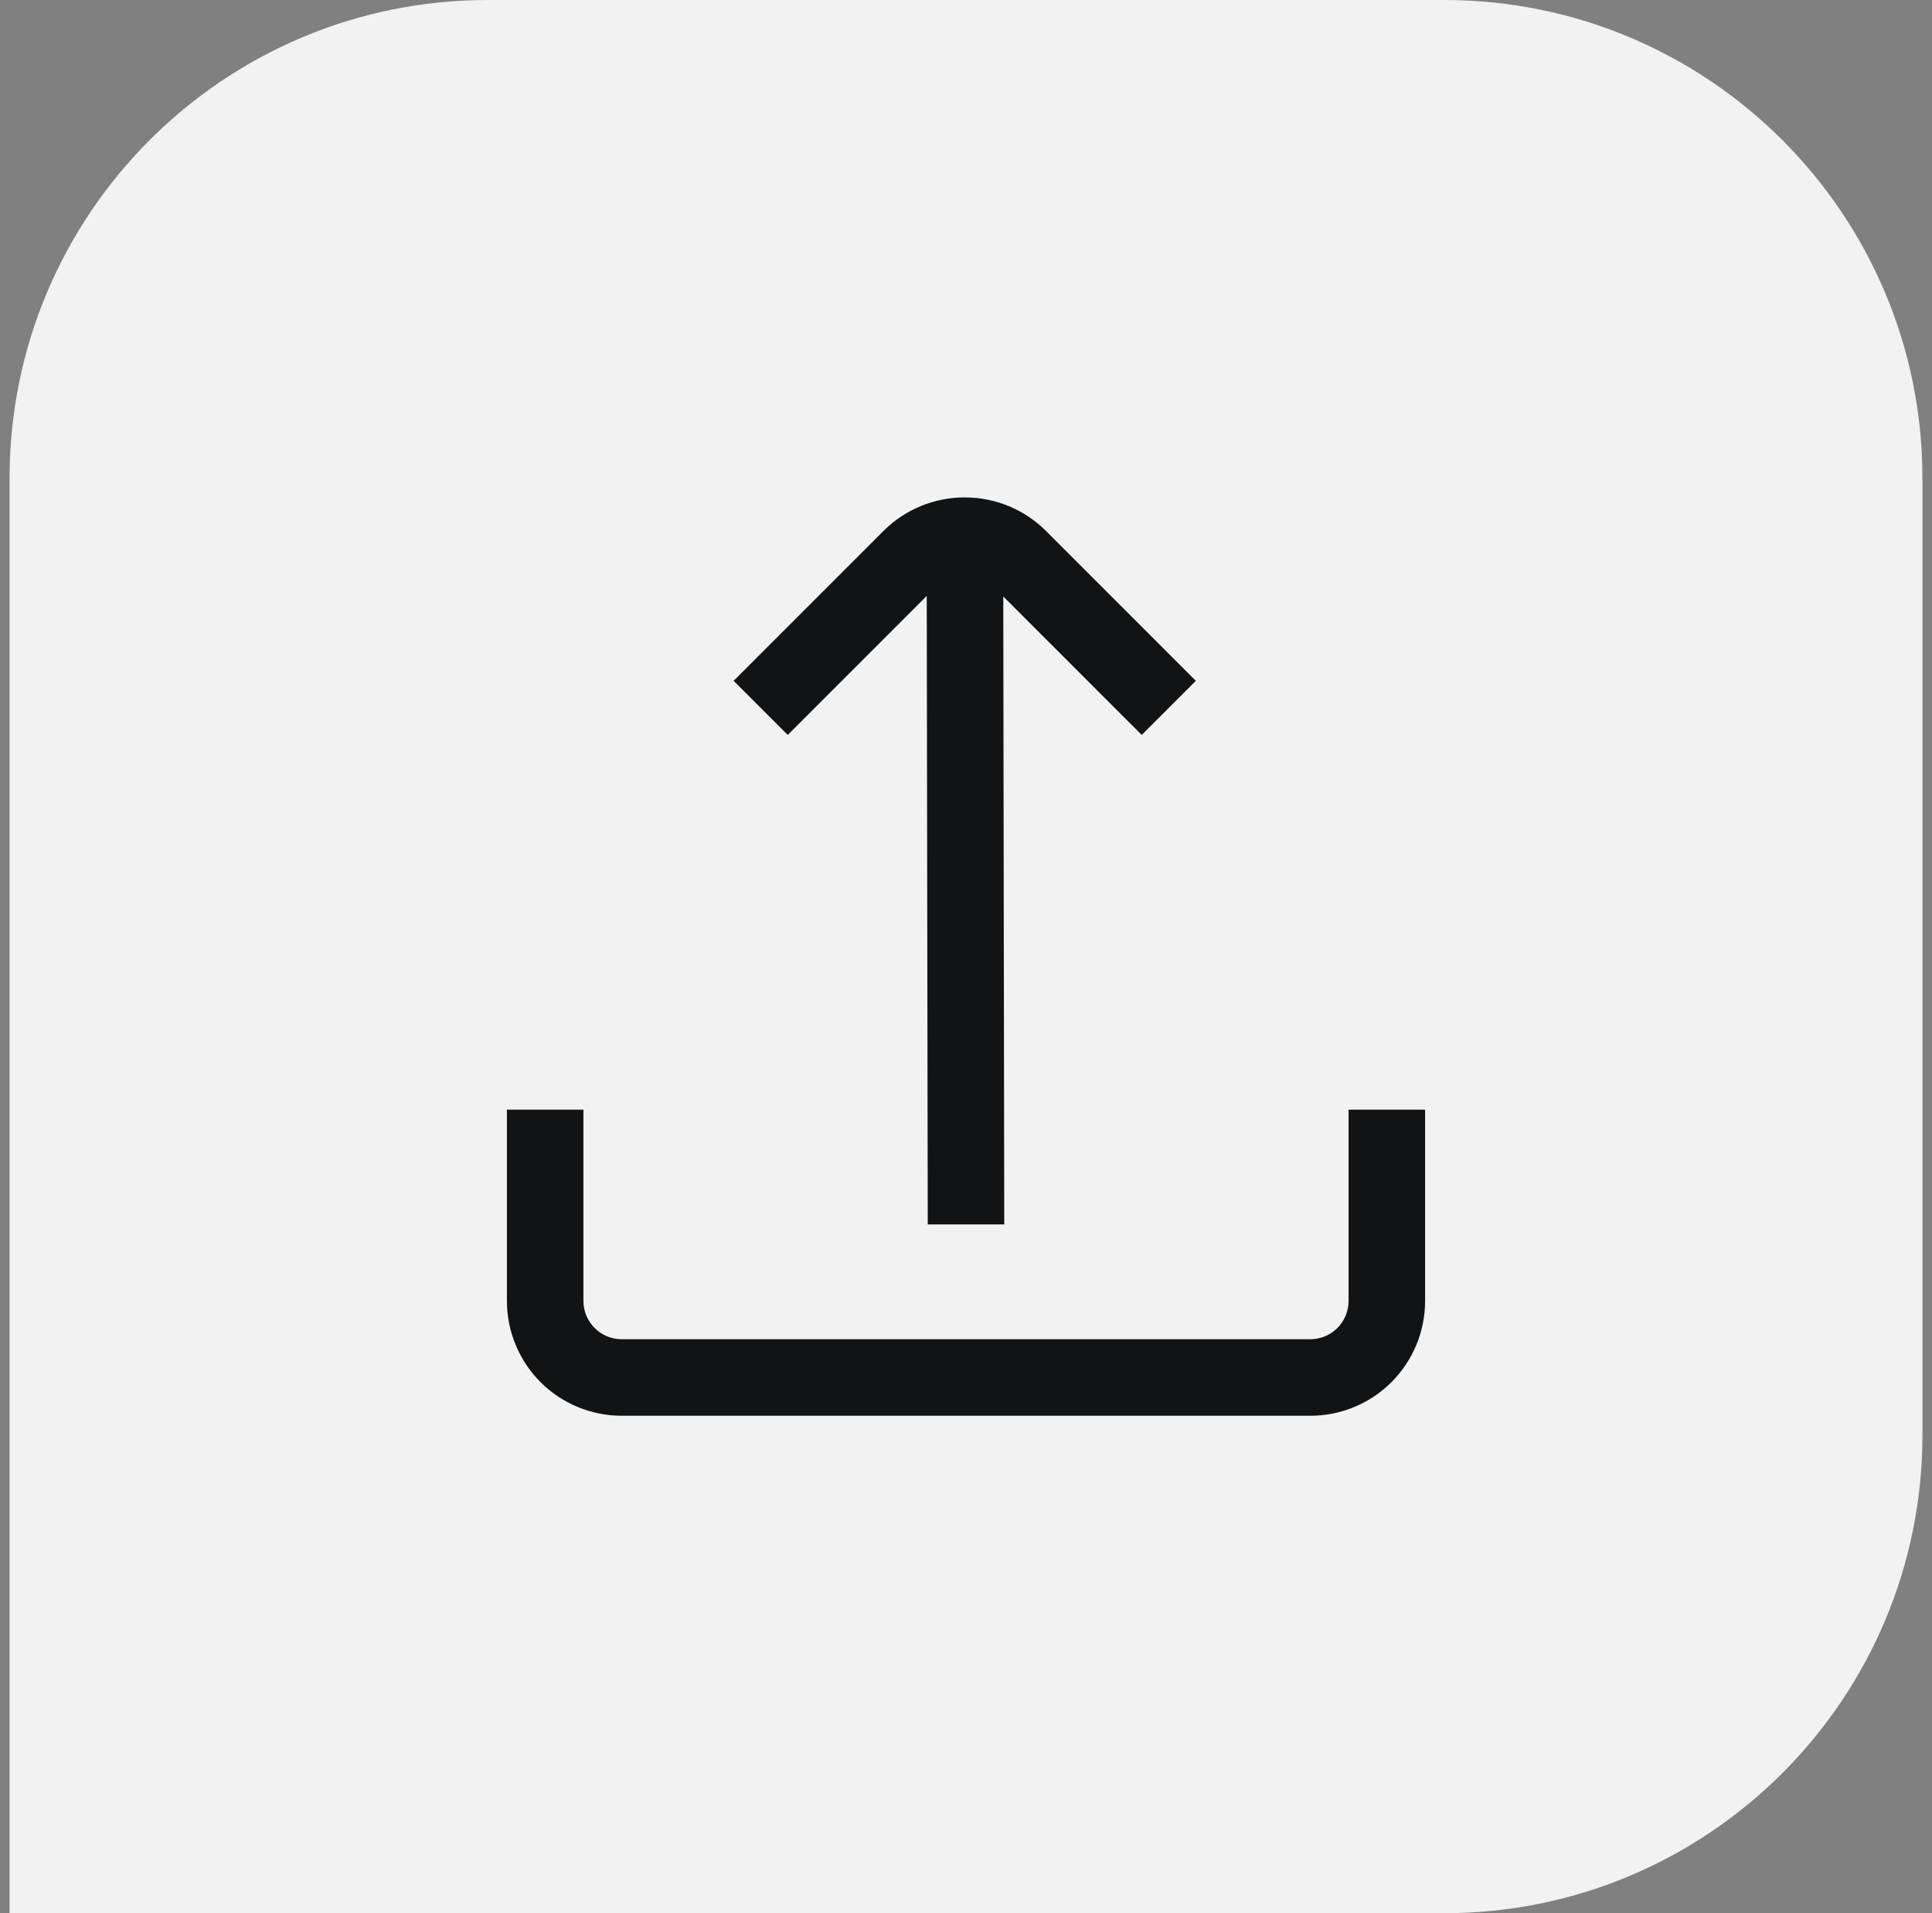
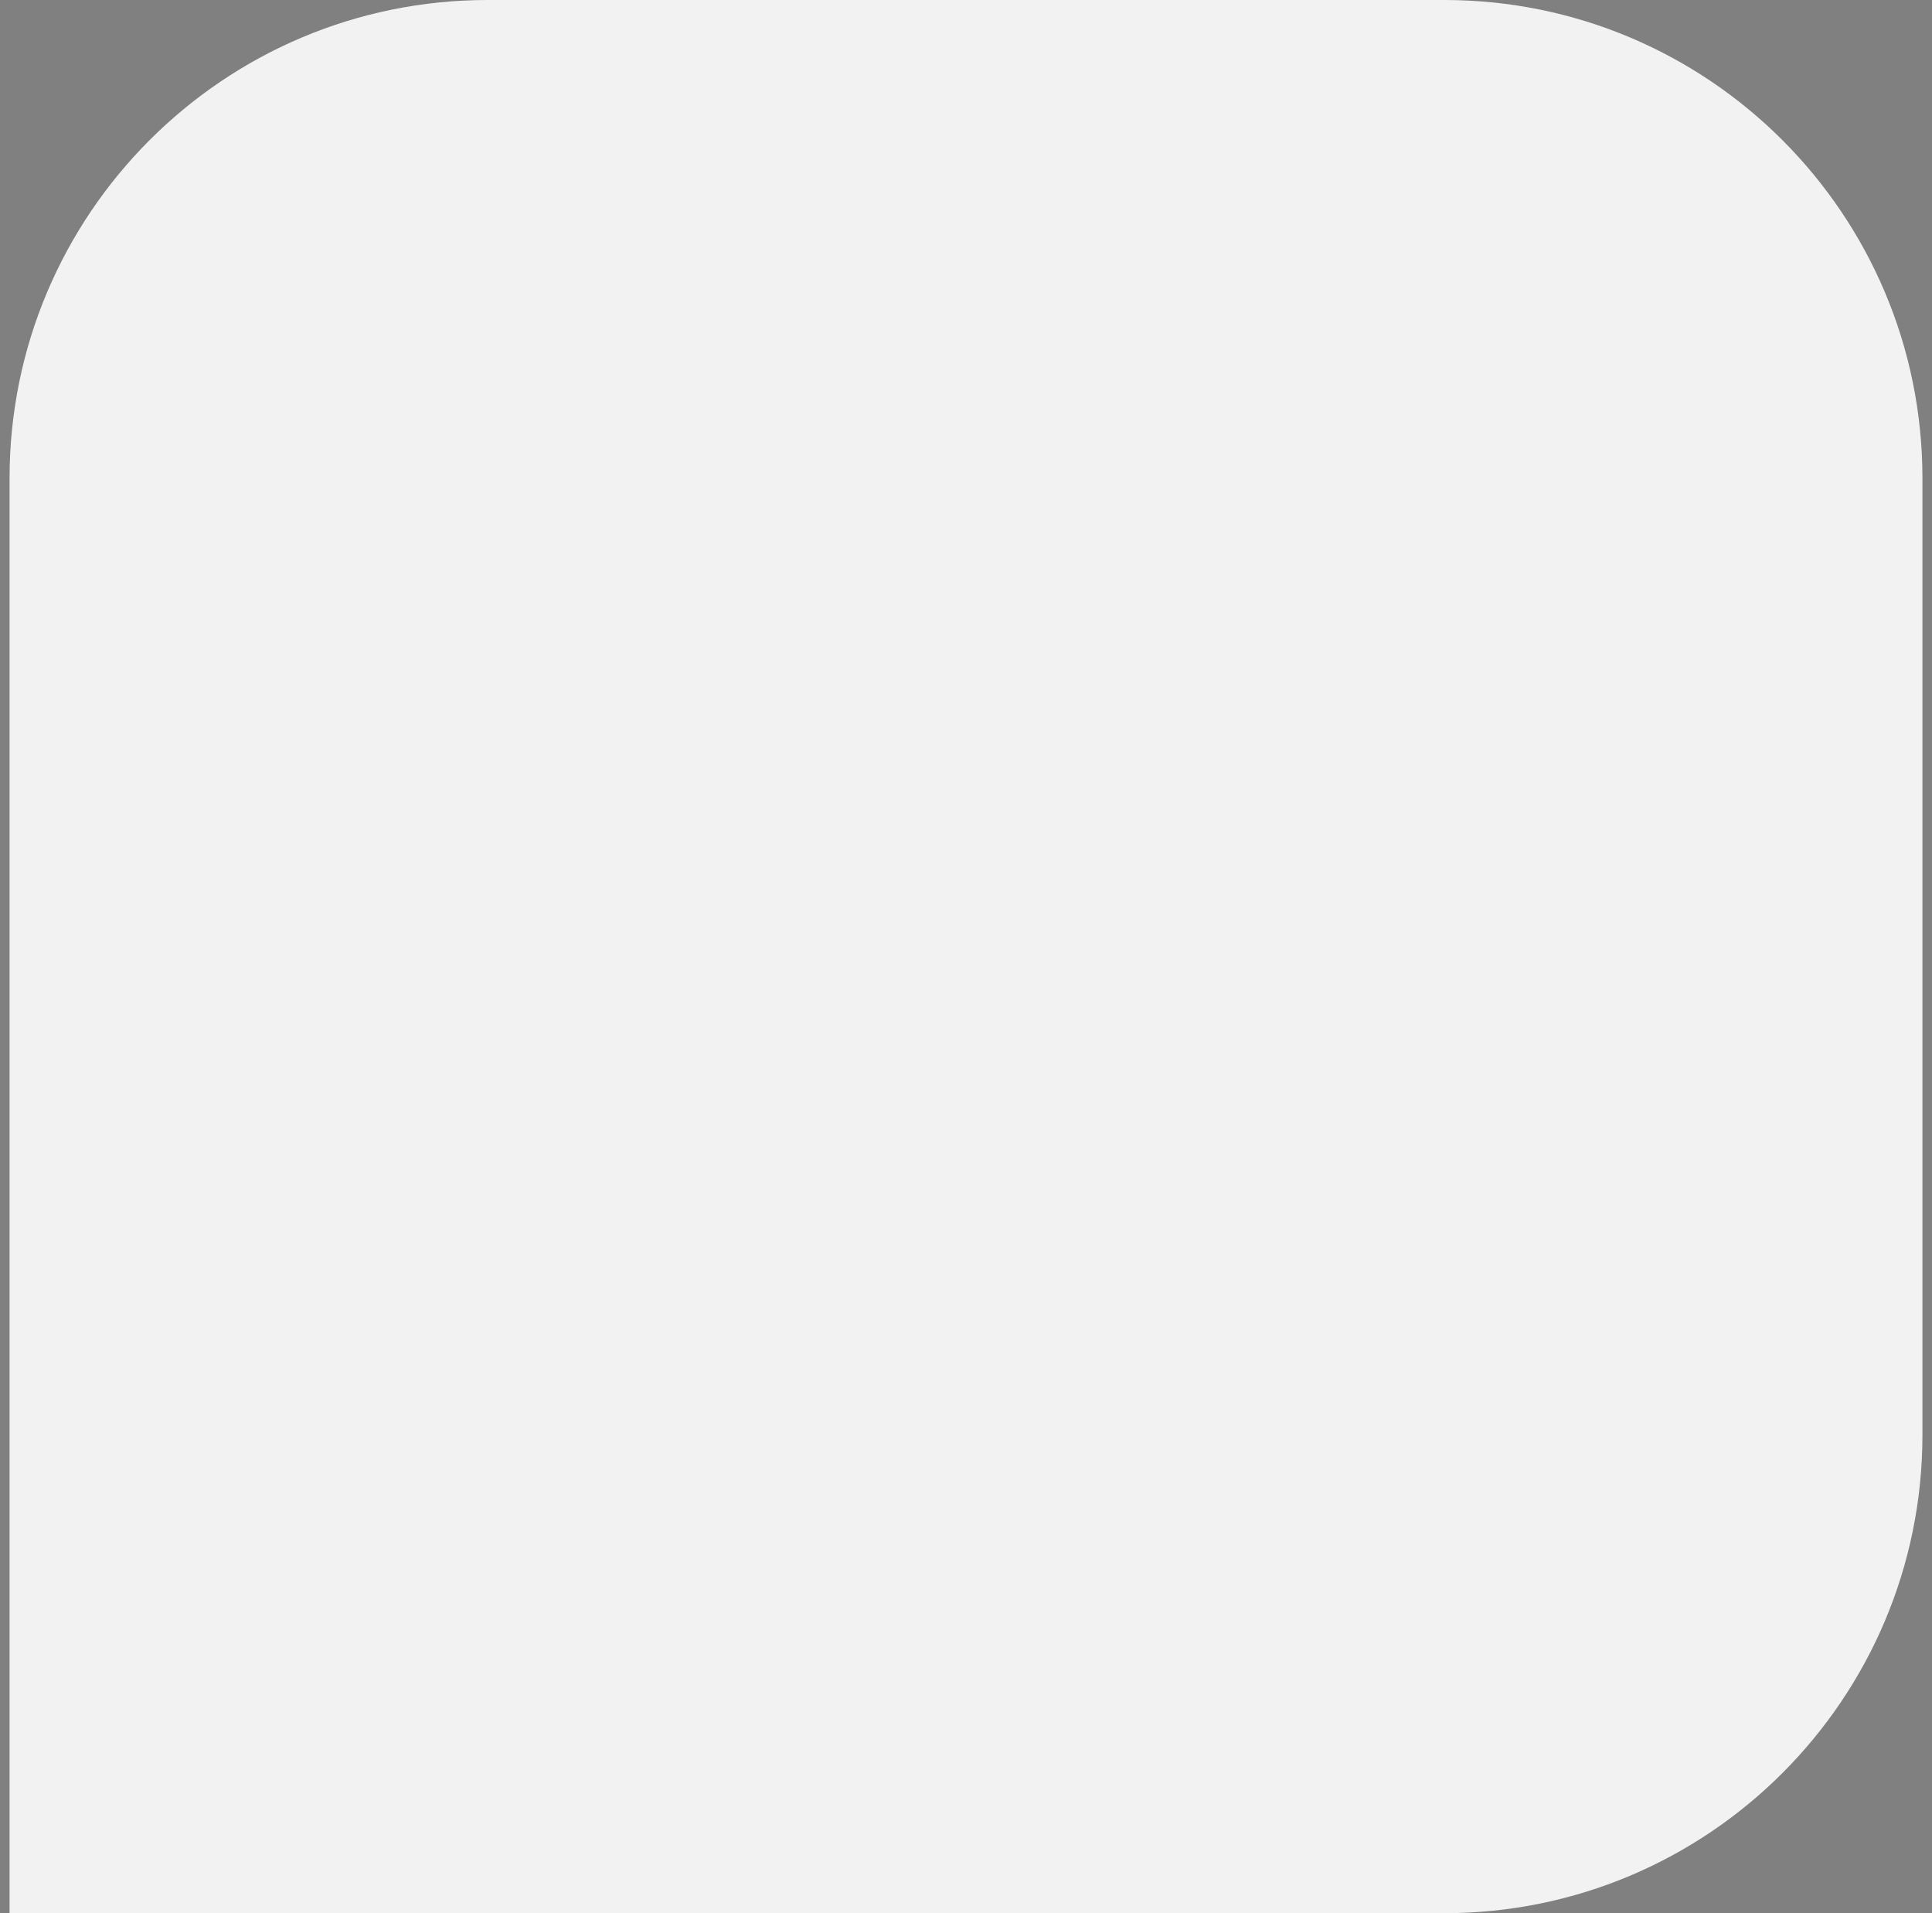
<svg xmlns="http://www.w3.org/2000/svg" width="101" height="100" viewBox="0 0 101 100" fill="none">
  <rect x="0" y="0" width="101" height="100" fill="#808080" stroke="none" />
  <path d="M0.5 25C0.5 11.193 11.693 0 25.5 0H75.5C89.307 0 100.5 11.193 100.5 25V75C100.5 88.807 89.307 100 75.5 100H0.5V25Z" fill="#F2F2F2" />
  <g clip-path="url(#clip0_65_388556)">
    <path d="M70.5 58V68C70.5 68.53 70.289 69.039 69.914 69.414C69.539 69.789 69.03 70 68.5 70H32.5C31.97 70 31.461 69.789 31.086 69.414C30.711 69.039 30.5 68.53 30.5 68V58H26.5V68C26.5 69.591 27.132 71.117 28.257 72.243C29.383 73.368 30.909 74 32.5 74H68.5C70.091 74 71.617 73.368 72.743 72.243C73.868 71.117 74.5 69.591 74.5 68V58H70.5Z" fill="#121314" />
-     <path d="M50.434 26C49.646 25.998 48.866 26.151 48.138 26.451C47.41 26.751 46.748 27.192 46.19 27.748L38.352 35.586L41.18 38.414L48.448 31.148L48.5 64H52.5L52.448 31.176L59.686 38.414L62.514 35.586L54.676 27.748C54.119 27.192 53.457 26.751 52.729 26.451C52.001 26.151 51.221 25.998 50.434 26Z" fill="#121314" />
+     <path d="M50.434 26C49.646 25.998 48.866 26.151 48.138 26.451C47.41 26.751 46.748 27.192 46.19 27.748L38.352 35.586L41.18 38.414L48.448 31.148L48.5 64H52.5L52.448 31.176L59.686 38.414L62.514 35.586L54.676 27.748C54.119 27.192 53.457 26.751 52.729 26.451C52.001 26.151 51.221 25.998 50.434 26" fill="#121314" />
  </g>
  <defs>
    <clipPath id="clip0_65_388556">
-       <rect width="48" height="48" fill="white" transform="translate(26.5 26)" />
-     </clipPath>
+       </clipPath>
  </defs>
</svg>